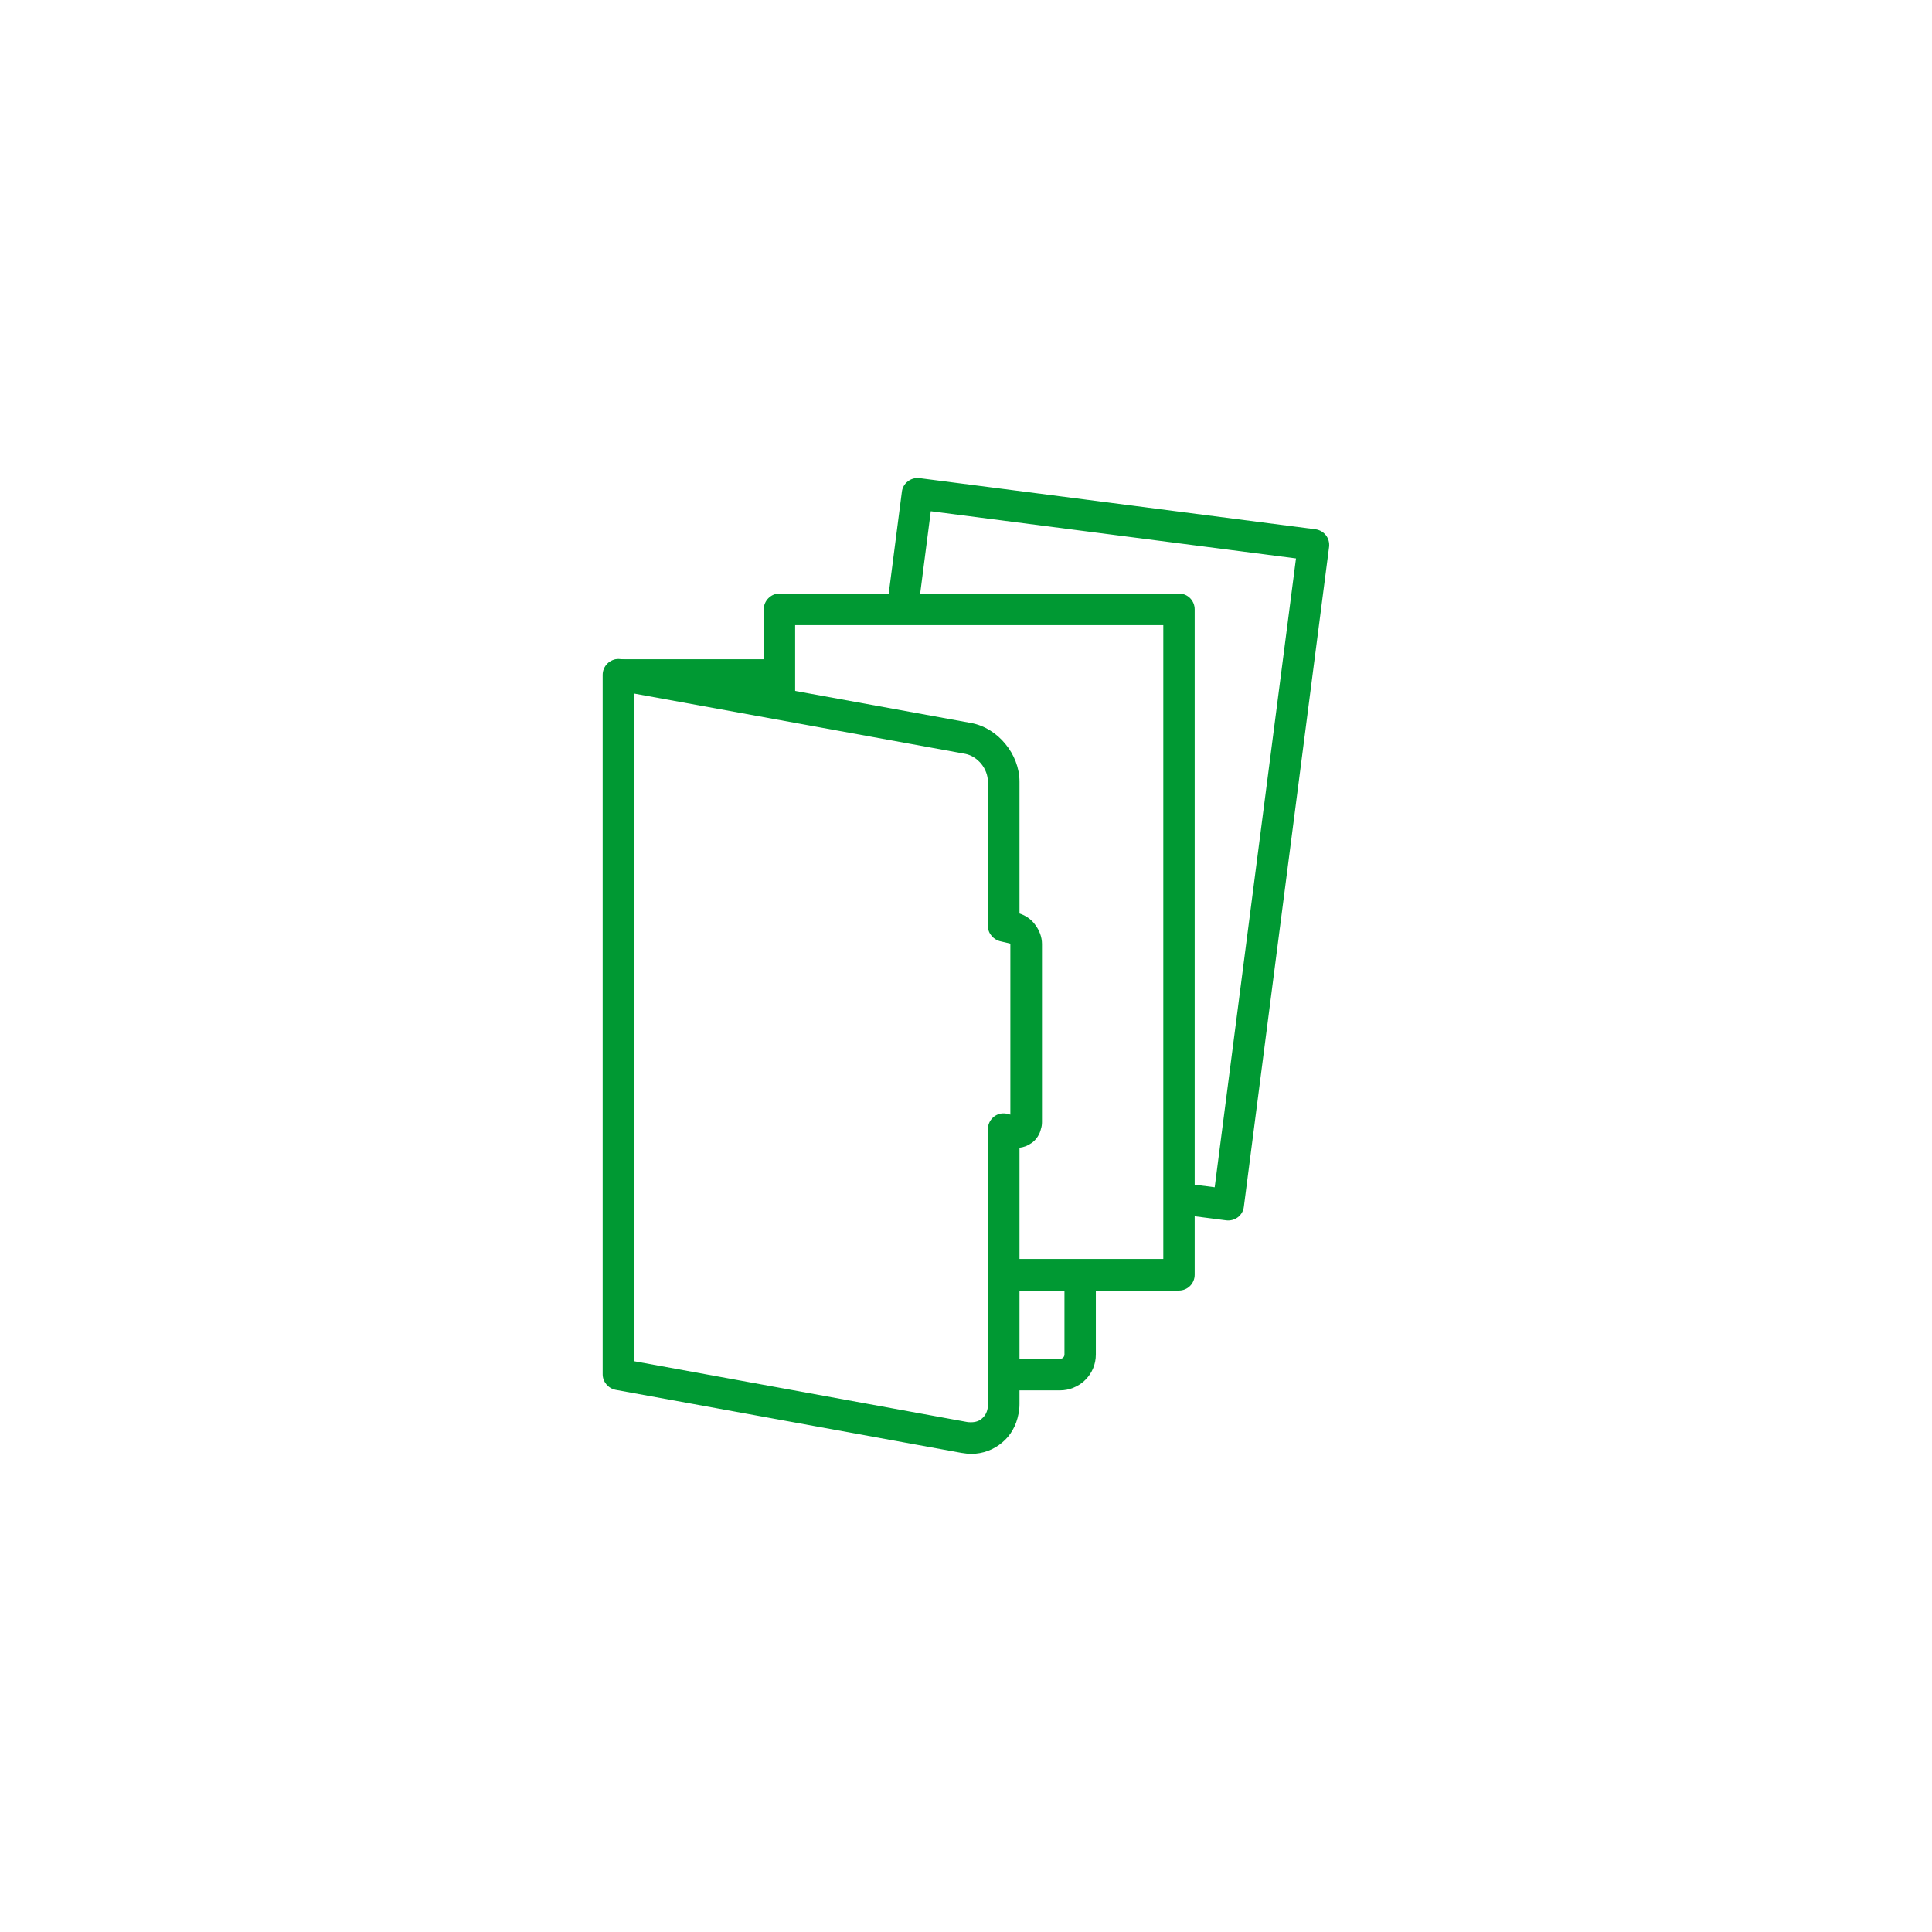
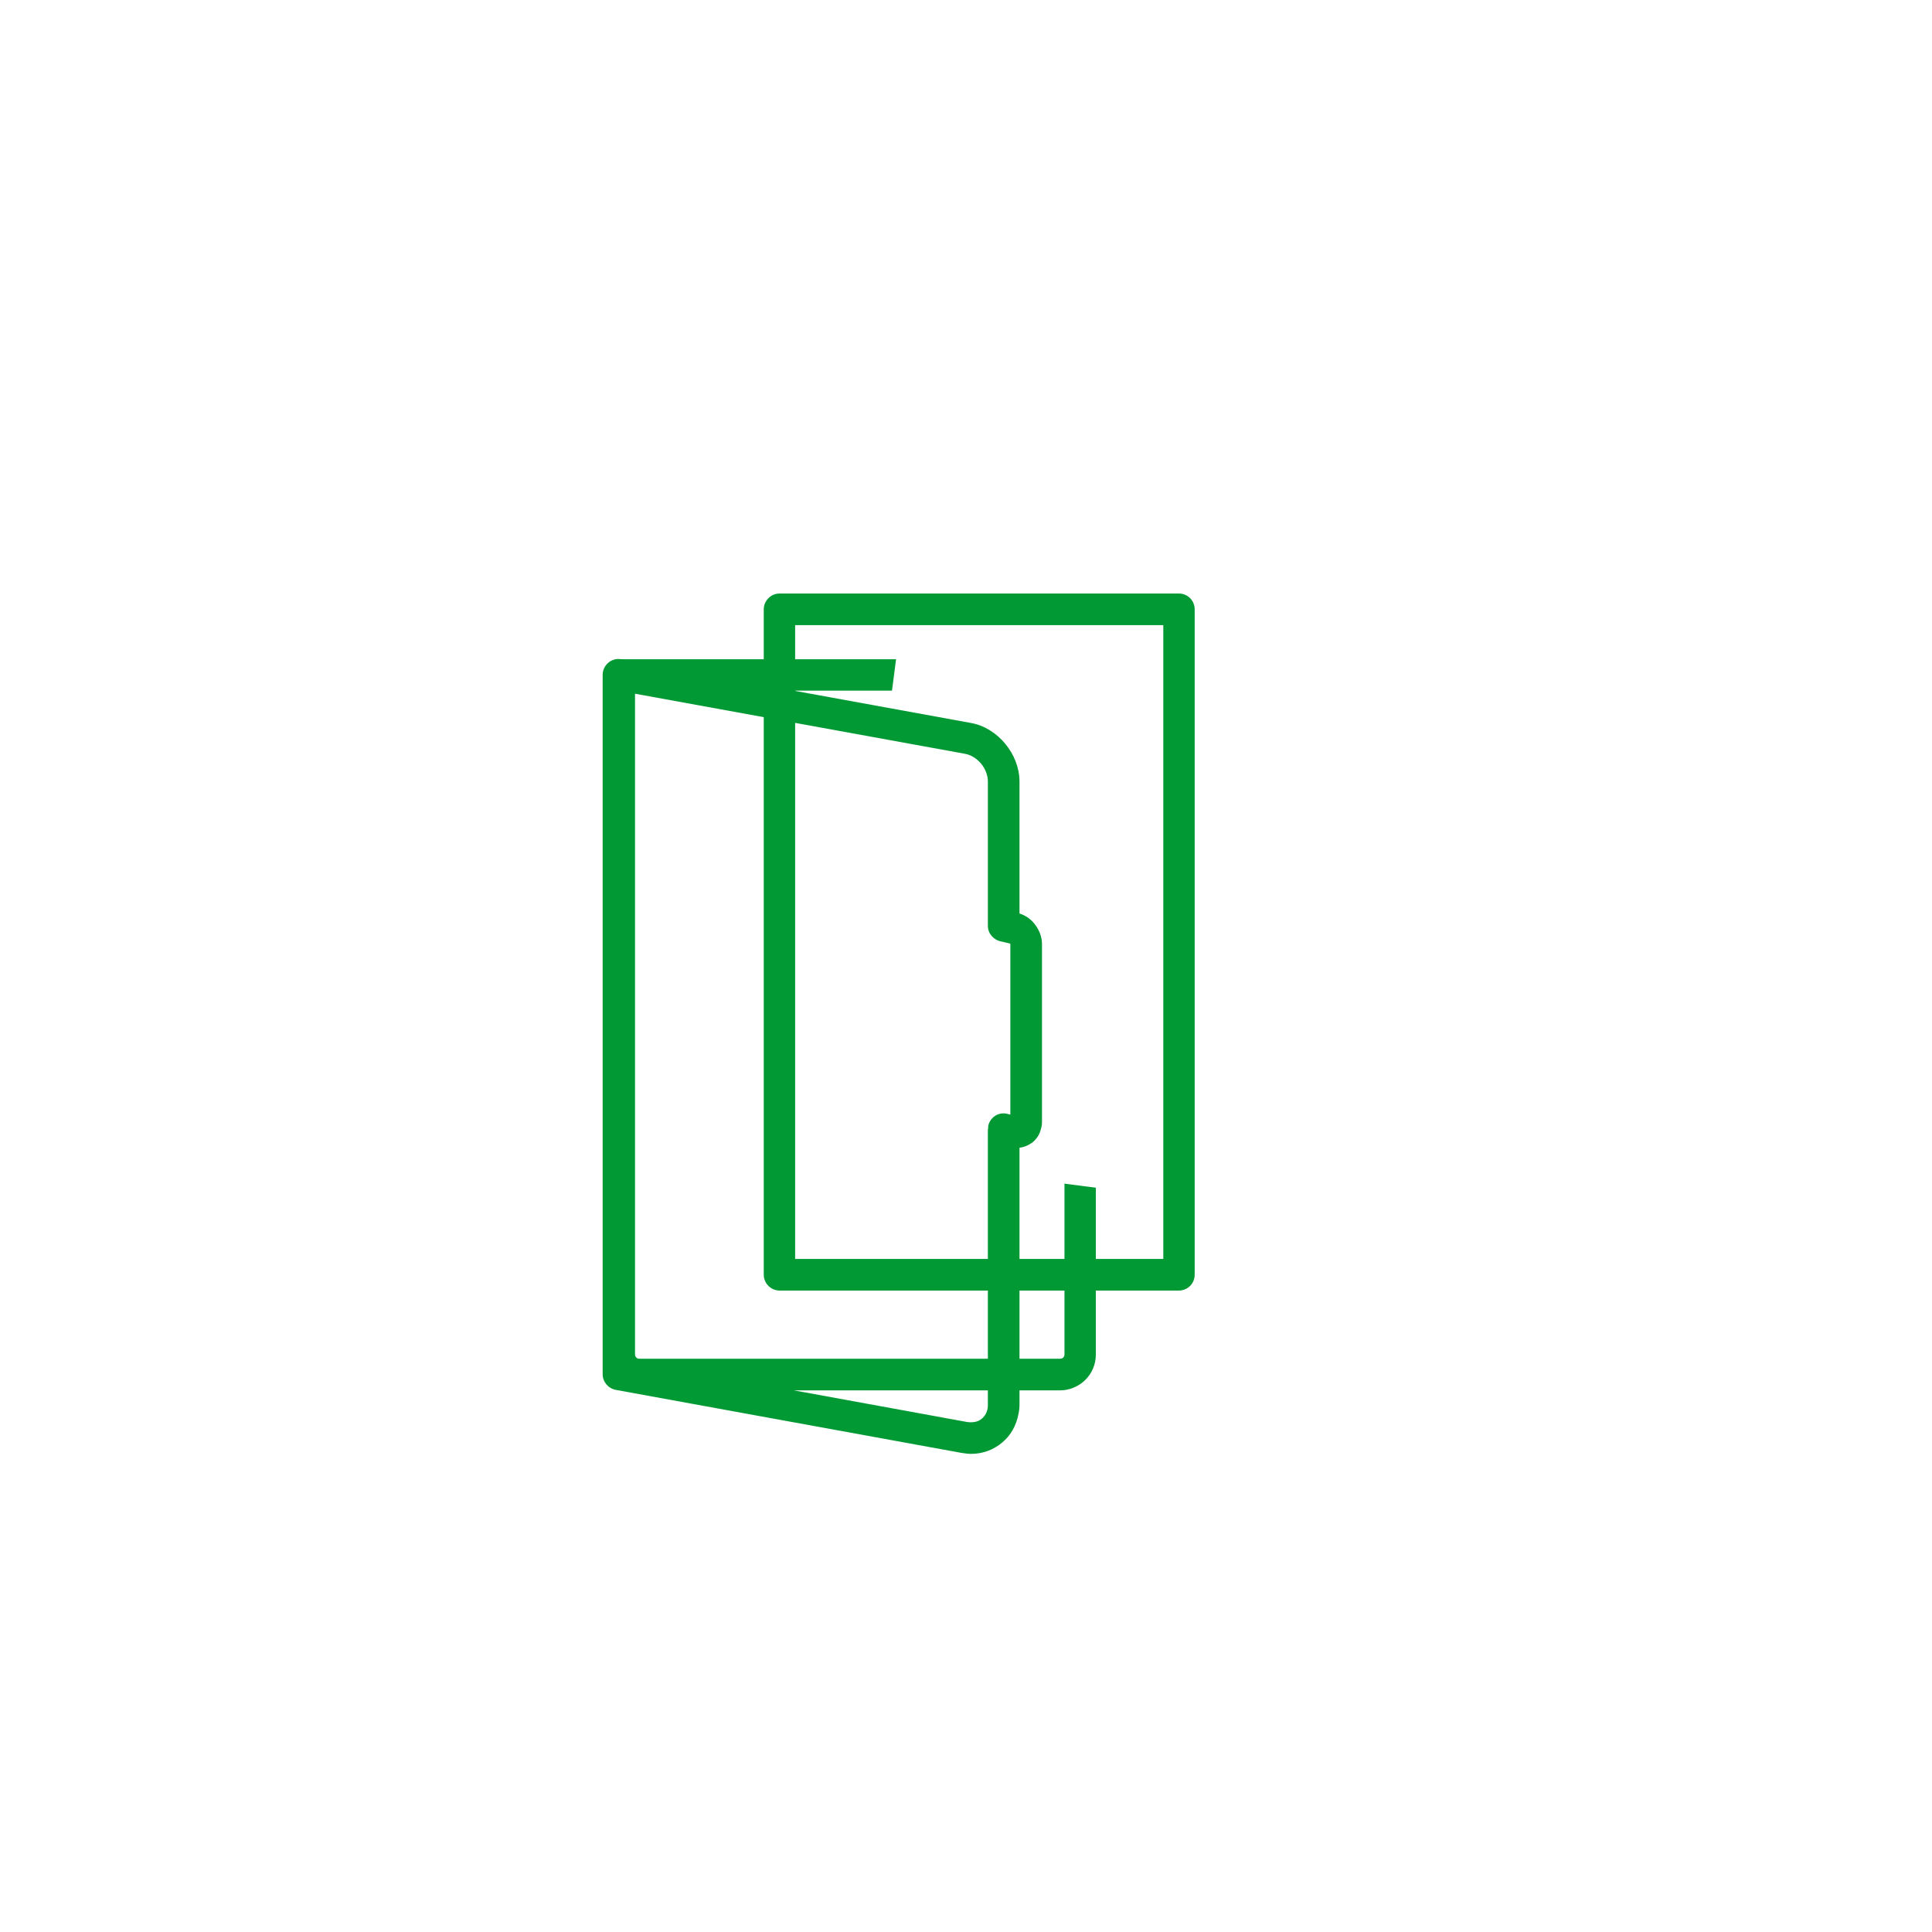
<svg xmlns="http://www.w3.org/2000/svg" xml:space="preserve" width="99mm" height="99mm" version="1.1" style="shape-rendering:geometricPrecision; text-rendering:geometricPrecision; image-rendering:optimizeQuality; fill-rule:evenodd; clip-rule:evenodd" viewBox="0 0 7819 7819">
  <defs>
    <style type="text/css">
   
    .fil0 {fill:white}
    .fil1 {fill:#009933;fill-rule:nonzero}
   
  </style>
  </defs>
  <g id="Слой_x0020_1">
-     <rect class="fil0" width="7819" height="7819" />
    <g id="_854431408">
      <g>
        <path class="fil1" d="M2506 2668l1784 0c40,0 76,16 103,43 1,1 3,3 4,4 24,26 38,60 38,98l0 2669c0,40 -16,76 -42,102 -2,2 -4,3 -5,5 -26,23 -60,38 -98,38l-1703 0c-40,0 -76,-16 -102,-43 -26,-26 -43,-62 -43,-102l0 -2750c0,-35 29,-64 64,-64zm1784 127l-1720 0 0 2687c0,5 2,9 5,12 3,3 8,5 12,5l1703 0c4,0 8,-1 11,-3l2 -2c3,-3 5,-7 5,-12l0 -2669c0,-4 -2,-8 -4,-11l-1 -1c-4,-4 -8,-6 -13,-6z" />
        <polygon class="fil0" points="3713,1998 5316,2205 4971,4876 3368,4669 " />
-         <path class="fil1" d="M3721 1935l1603 207c35,5 59,36 55,71l-345 2671c-4,35 -36,59 -71,55l-1603 -207c-35,-4 -59,-36 -55,-71l345 -2671c4,-34 36,-59 71,-55zm1524 325l-1478 -191 -328 2545 1477 191 329 -2545z" />
-         <polygon class="fil0" points="3155,2466 4771,2466 4771,5159 3155,5159 " />
        <path class="fil1" d="M3155 2402l1616 0c36,0 64,29 64,64l0 2693c0,35 -28,64 -64,64l-1616 0c-35,0 -64,-29 -64,-64l0 -2693c0,-35 29,-64 64,-64zm1553 128l-1490 0 0 2565 1490 0 0 -2565z" />
-         <path class="fil0" d="M2503 2731l1416 258c79,14 143,93 143,174l0 584 43 10c26,7 48,35 48,63l0 721c0,28 -22,46 -48,39l-43 -11 0 1113c0,90 -72,151 -159,135l-1400 -255 0 -2831z" />
      </g>
      <path class="fil1" d="M2520 2669l1410 257c55,10 104,42 139,85 35,42 57,97 57,152l0 534c25,8 48,24 63,45 17,22 28,50 28,78l0 721c0,9 -1,18 -4,27 -5,23 -18,42 -34,55 -2,2 -4,3 -6,4 -14,10 -30,16 -47,18l0 1037c0,13 -1,26 -4,40 -9,48 -32,88 -66,116 -34,29 -78,46 -126,46 -12,0 -25,-2 -39,-4l-1399 -255c-31,-6 -53,-33 -53,-63l0 0 0 -2831c0,-35 29,-64 64,-64 6,0 11,1 17,2zm1387 382l-1340 -244 0 2702 1347 246c5,1 10,1 16,1 18,0 33,-5 44,-15 12,-10 20,-24 23,-41 1,-5 1,-11 1,-18l0 -1113 1 0c0,-5 0,-10 1,-15 9,-34 43,-55 77,-46l12 3 0 -691c0,0 0,0 -1,-1 0,0 0,0 1,0l0 0 -38 -9c-30,-6 -53,-32 -53,-63l0 -584c0,-25 -10,-51 -27,-72 -17,-20 -39,-35 -64,-40zm183 768l-1 0 0 0c0,0 2,0 1,0z" />
    </g>
  </g>
</svg>